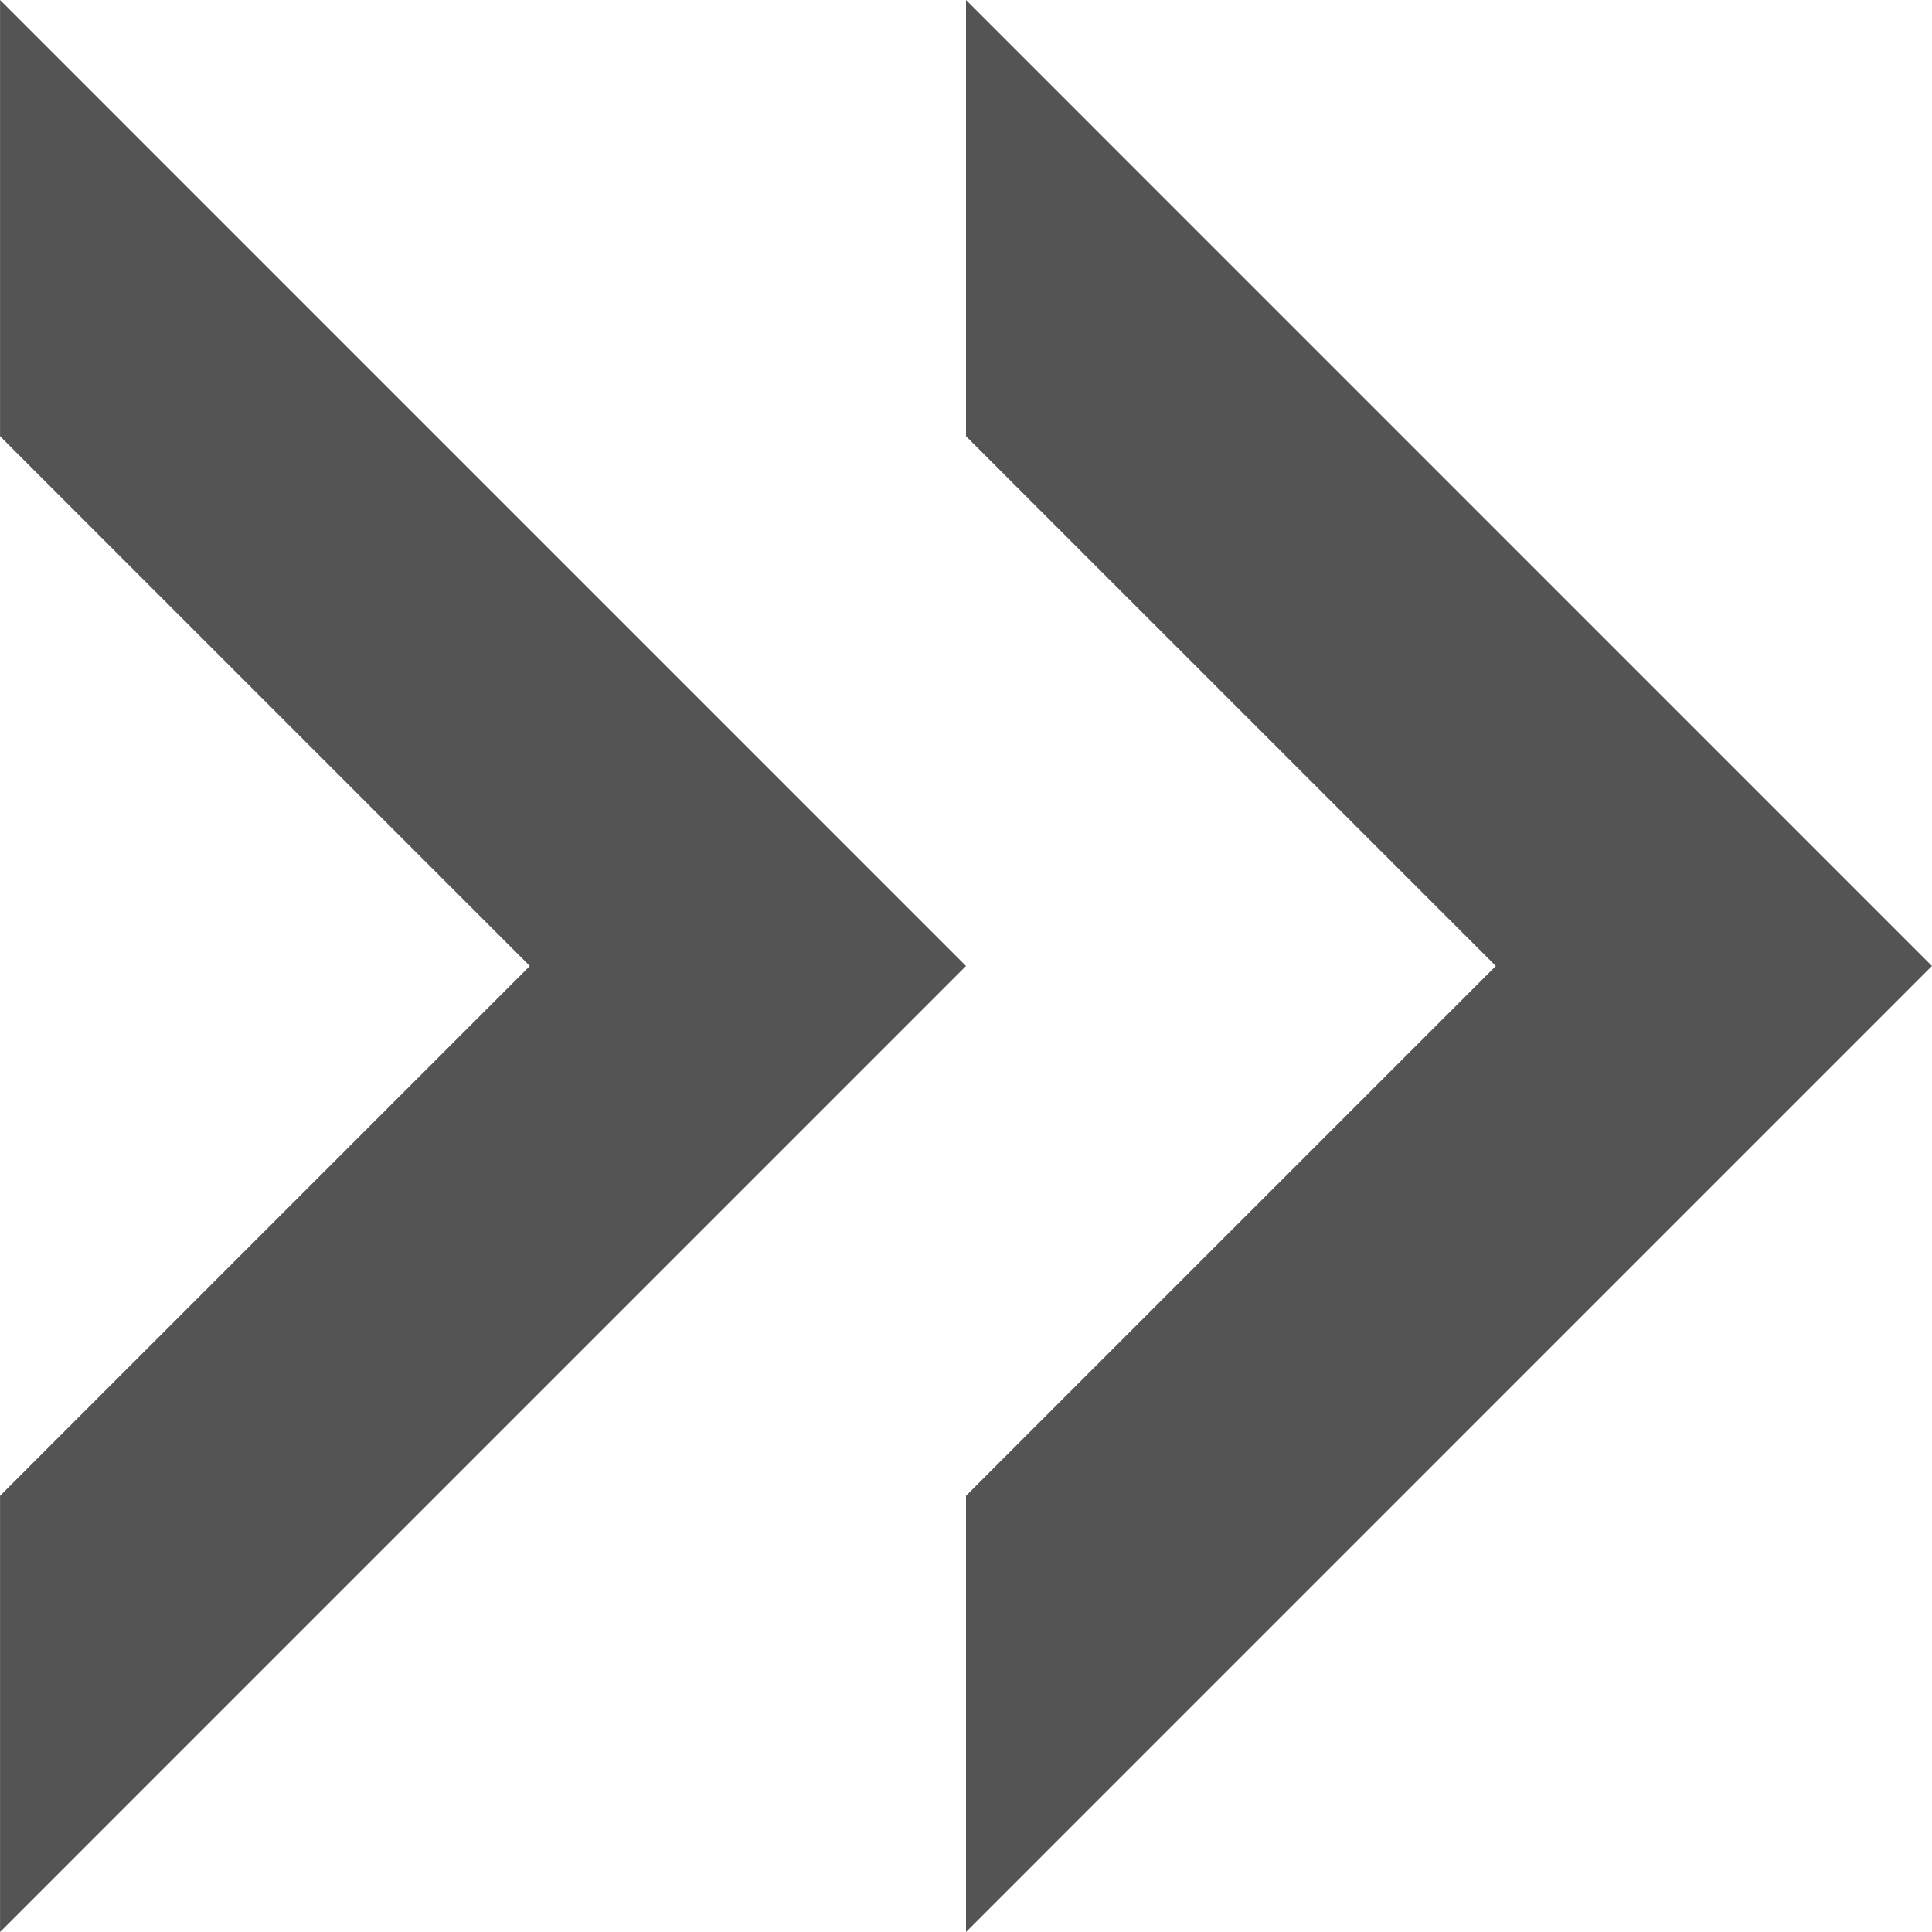
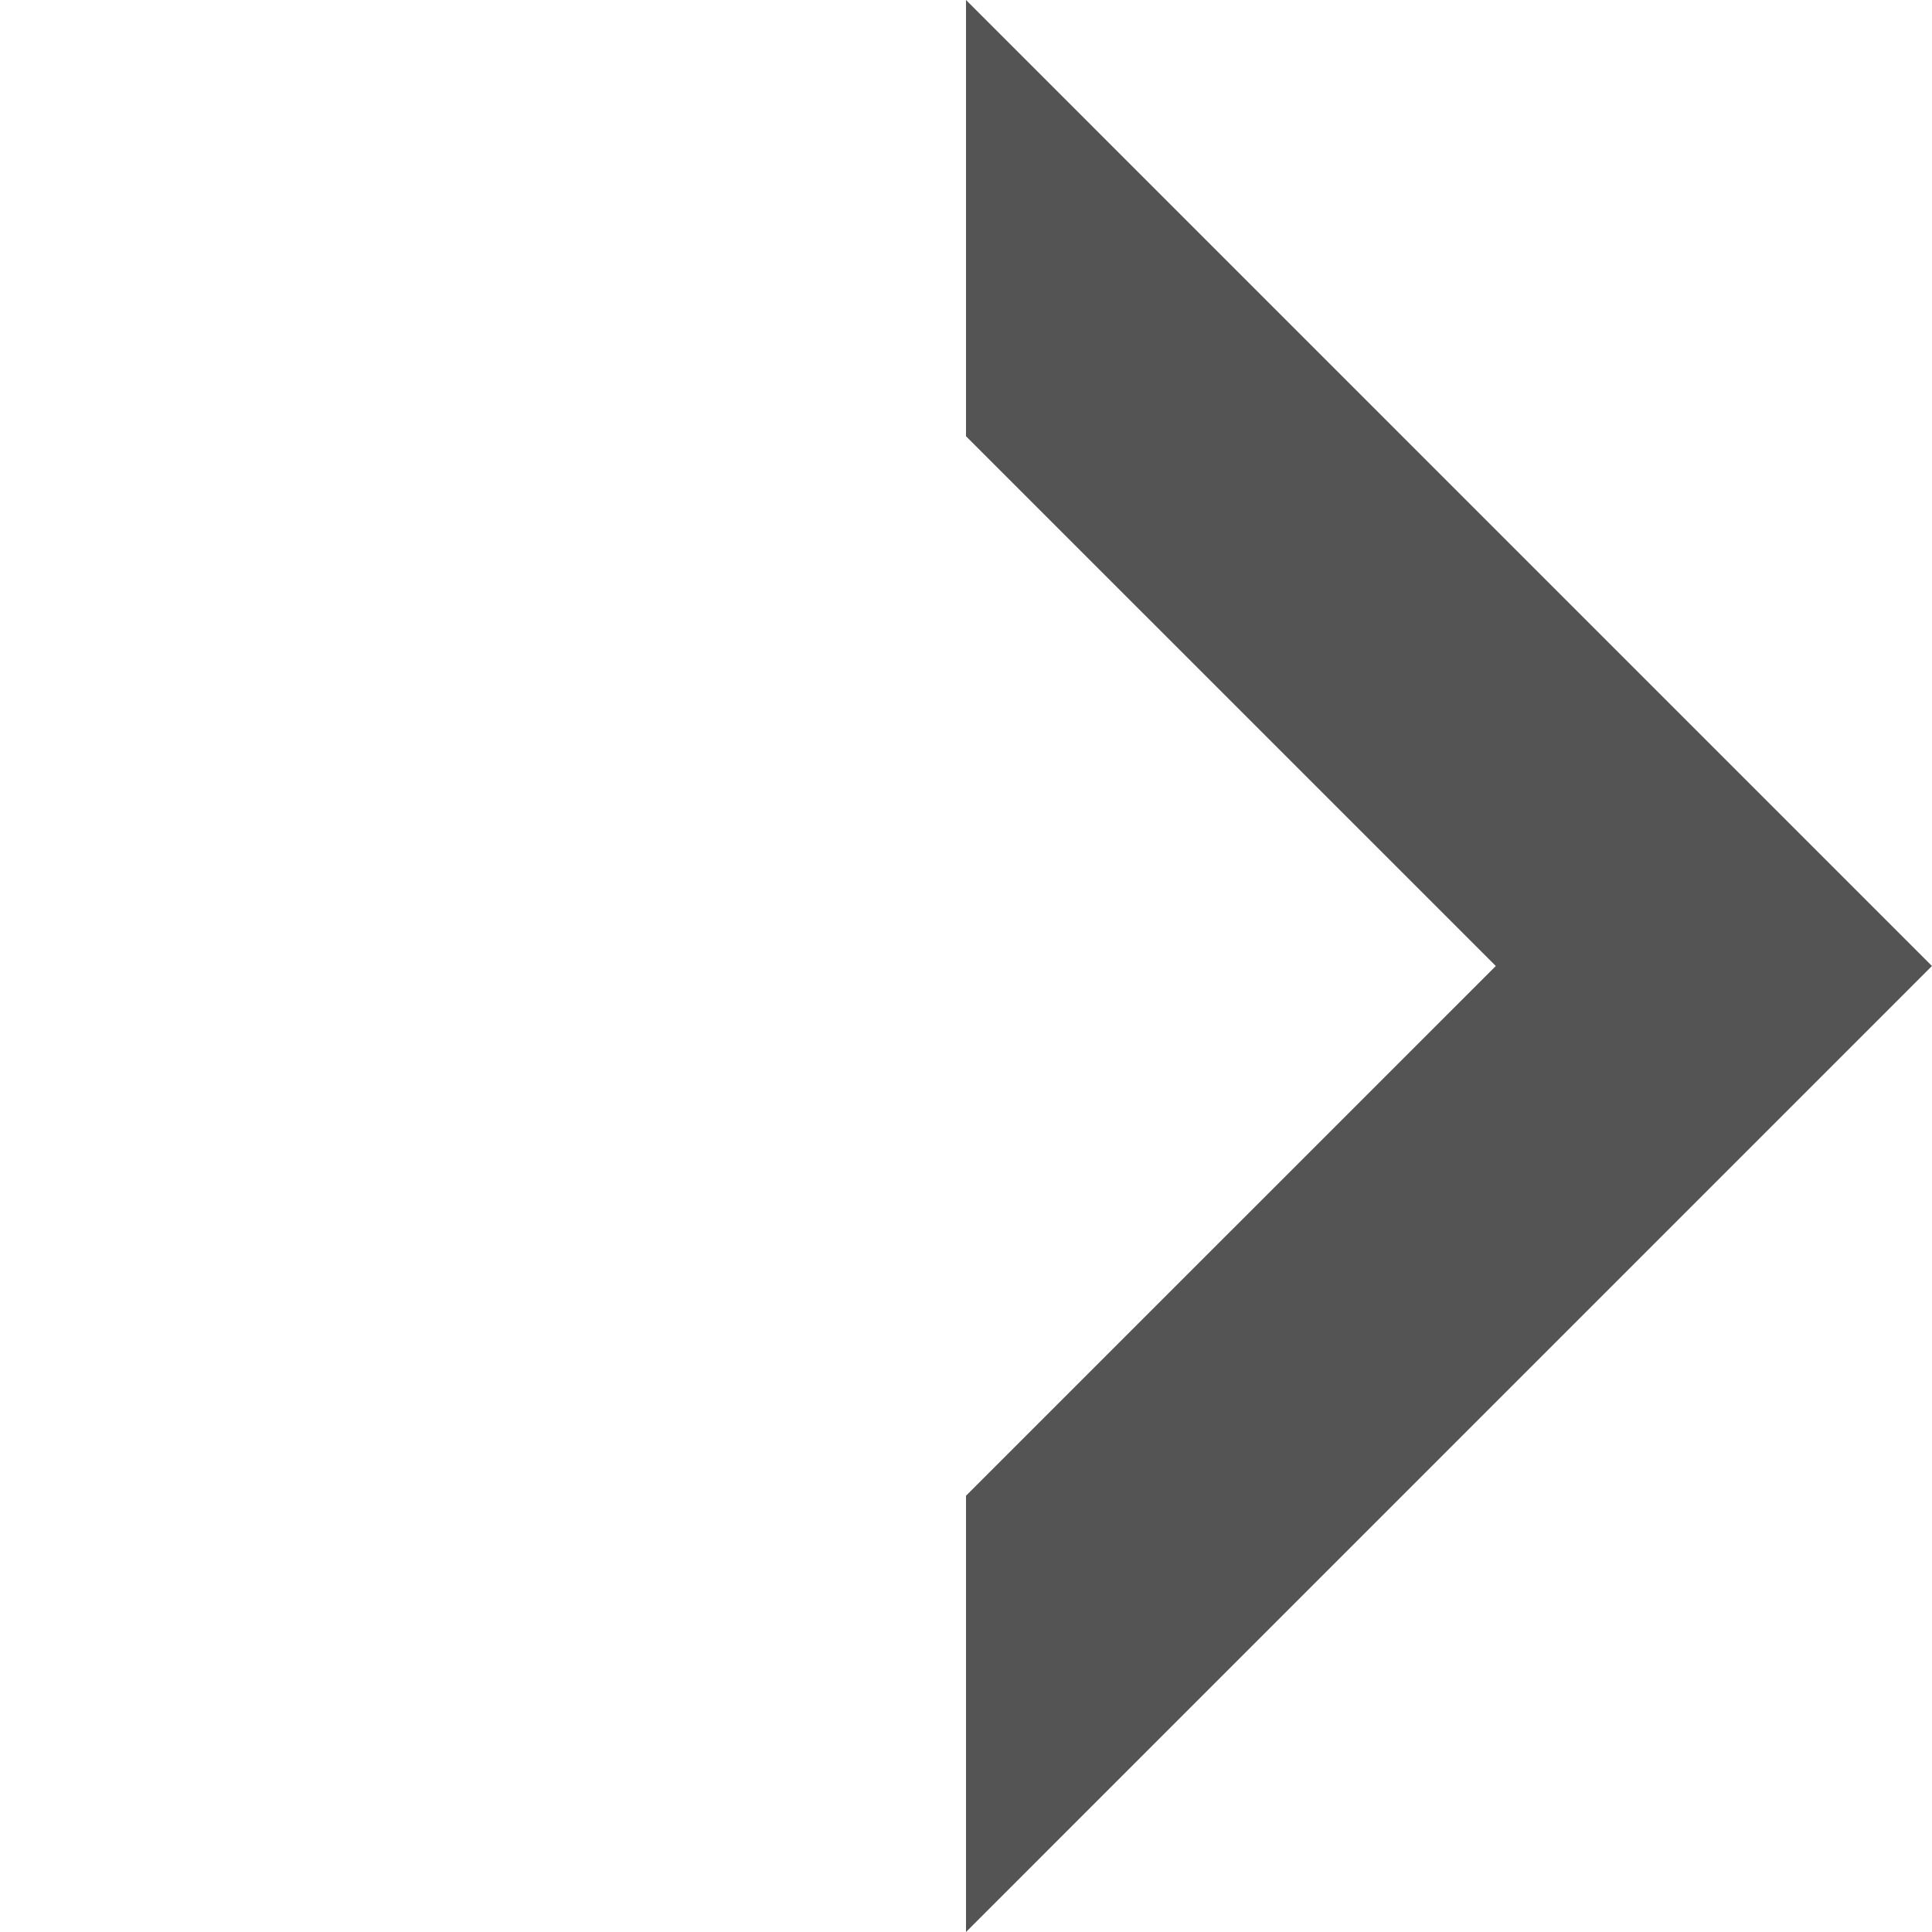
<svg xmlns="http://www.w3.org/2000/svg" fill="#545454" height="404.6" preserveAspectRatio="xMidYMid meet" version="1" viewBox="297.7 297.7 404.6 404.6" width="404.6" zoomAndPan="magnify">
  <g id="change1_1">
-     <path d="M 297.711 297.699 L 297.711 389.055 L 408.656 500 L 297.711 610.945 L 297.711 702.301 L 500 500 L 297.711 297.699" fill="inherit" />
    <path d="M 500 297.699 L 500 389.055 L 610.949 500 L 500 610.945 L 500 702.301 L 702.289 500 L 500 297.699" fill="inherit" />
  </g>
</svg>